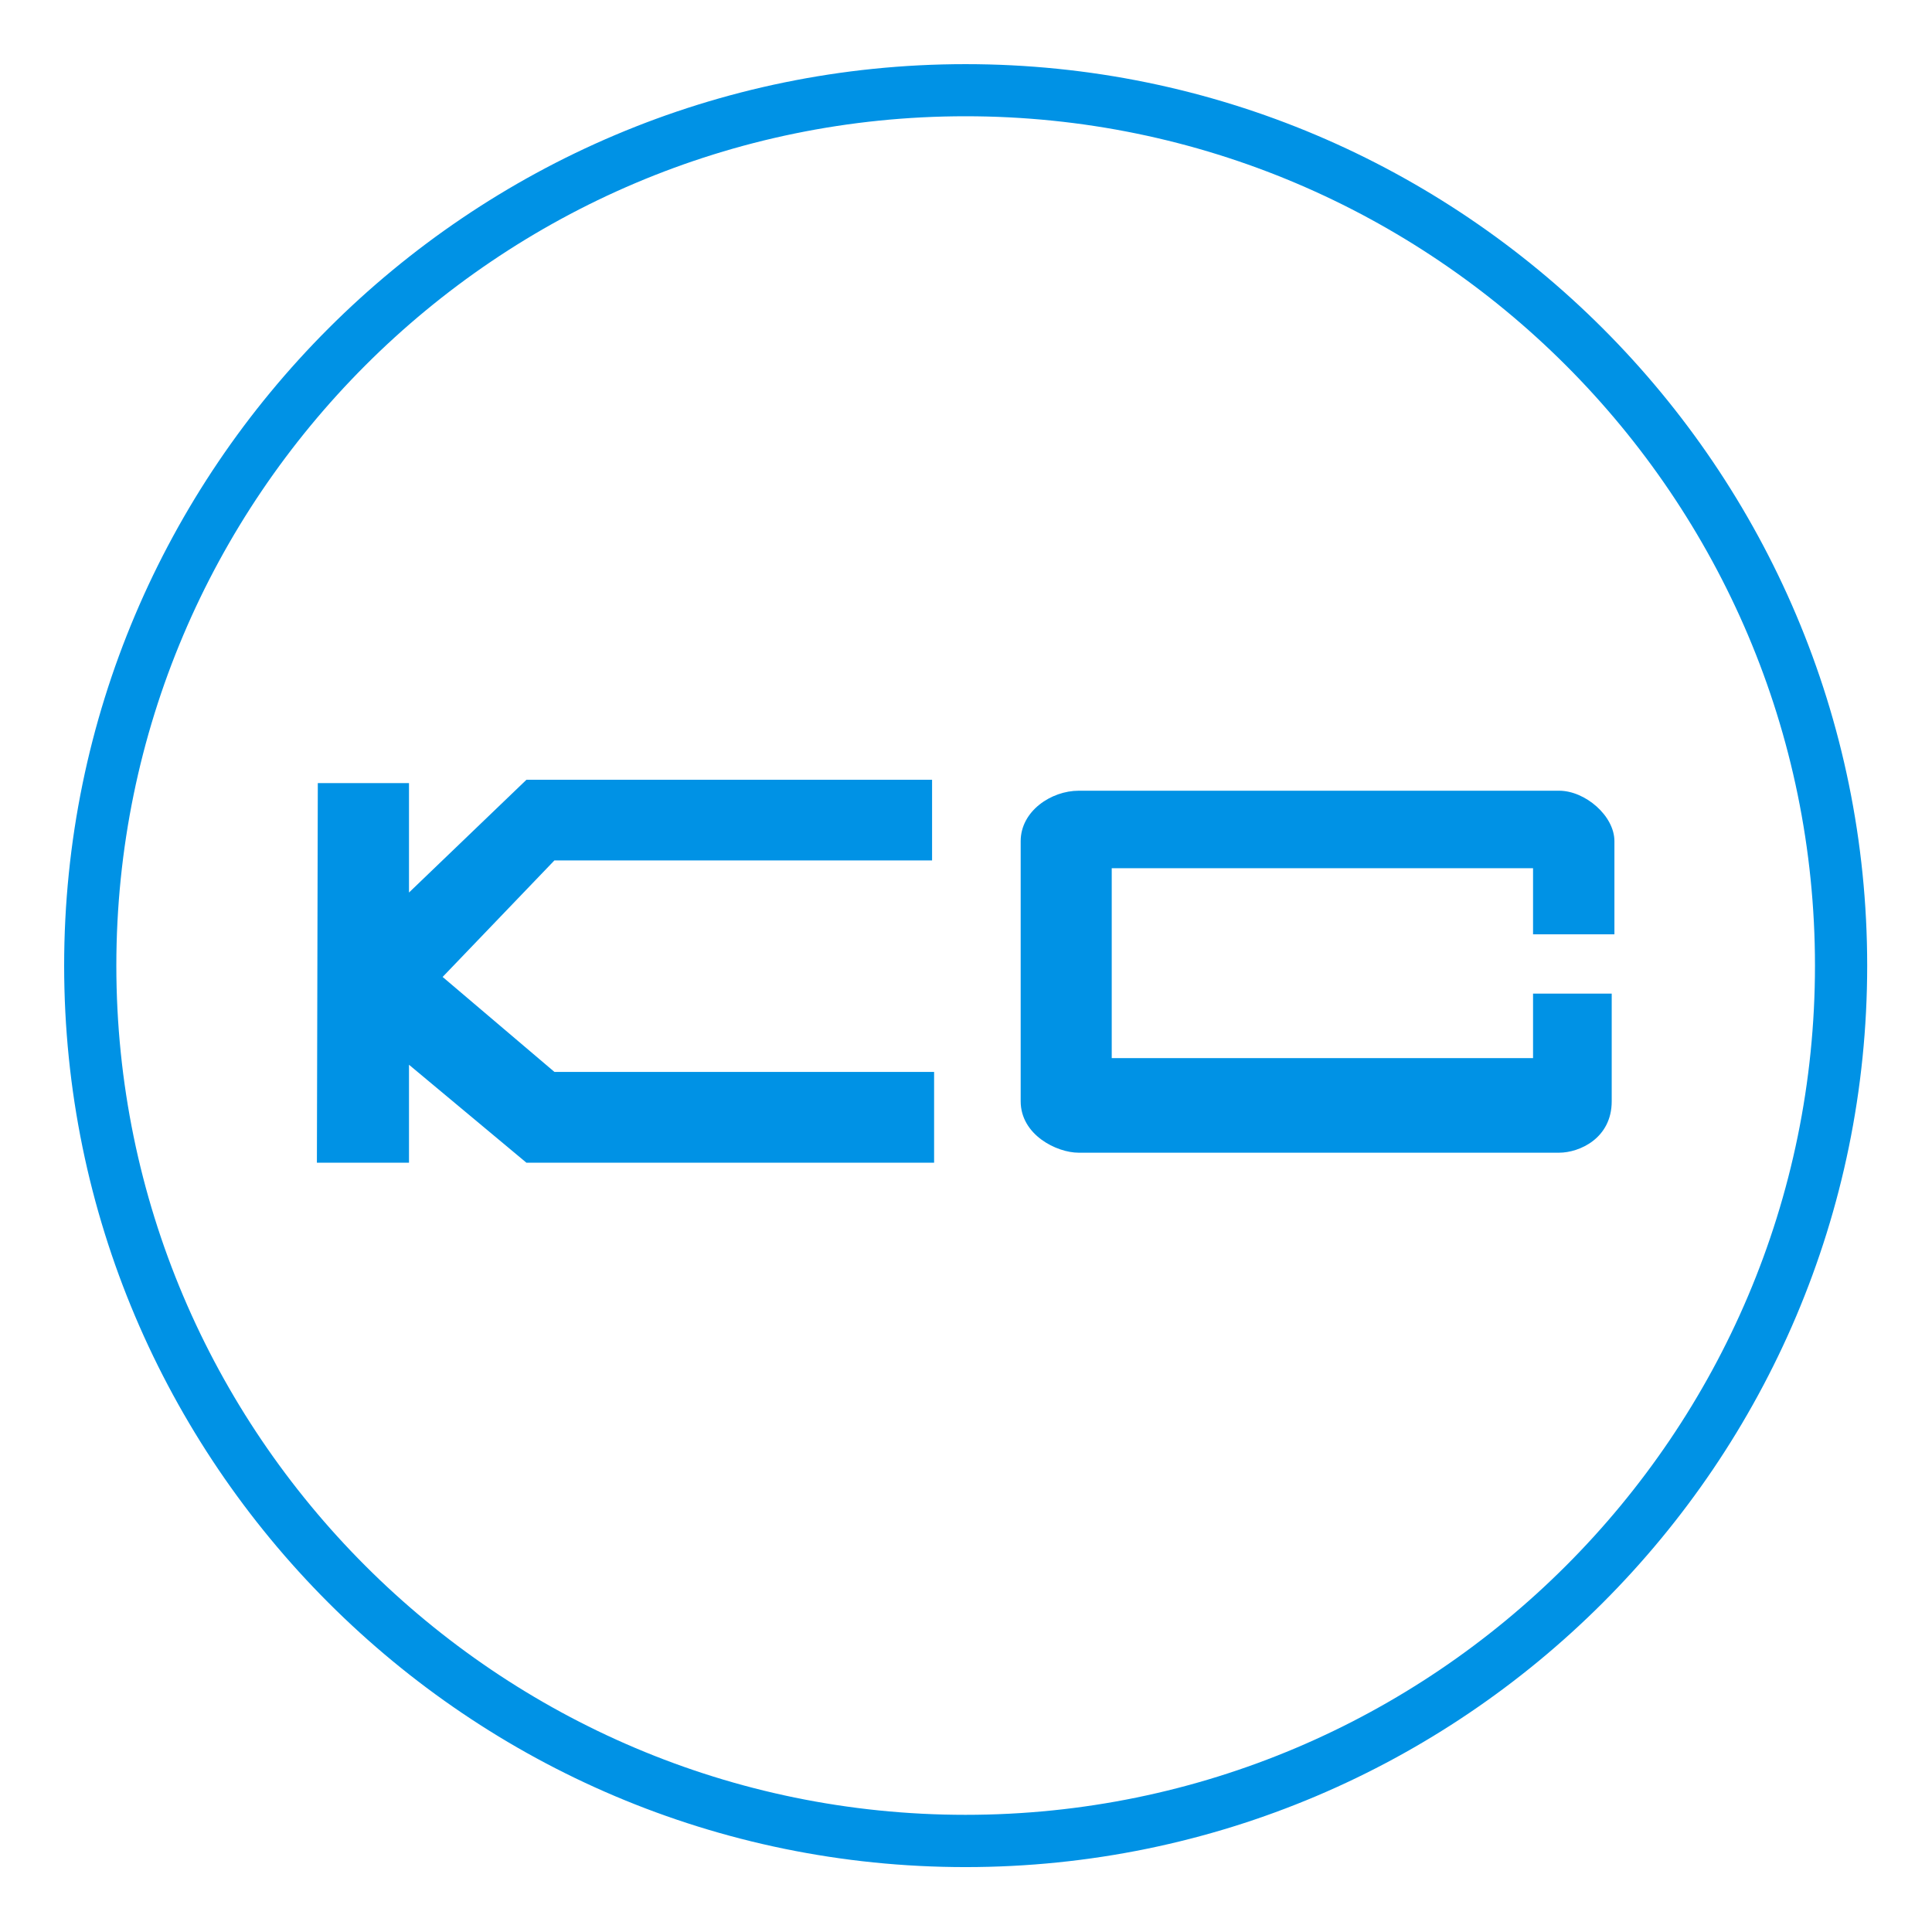
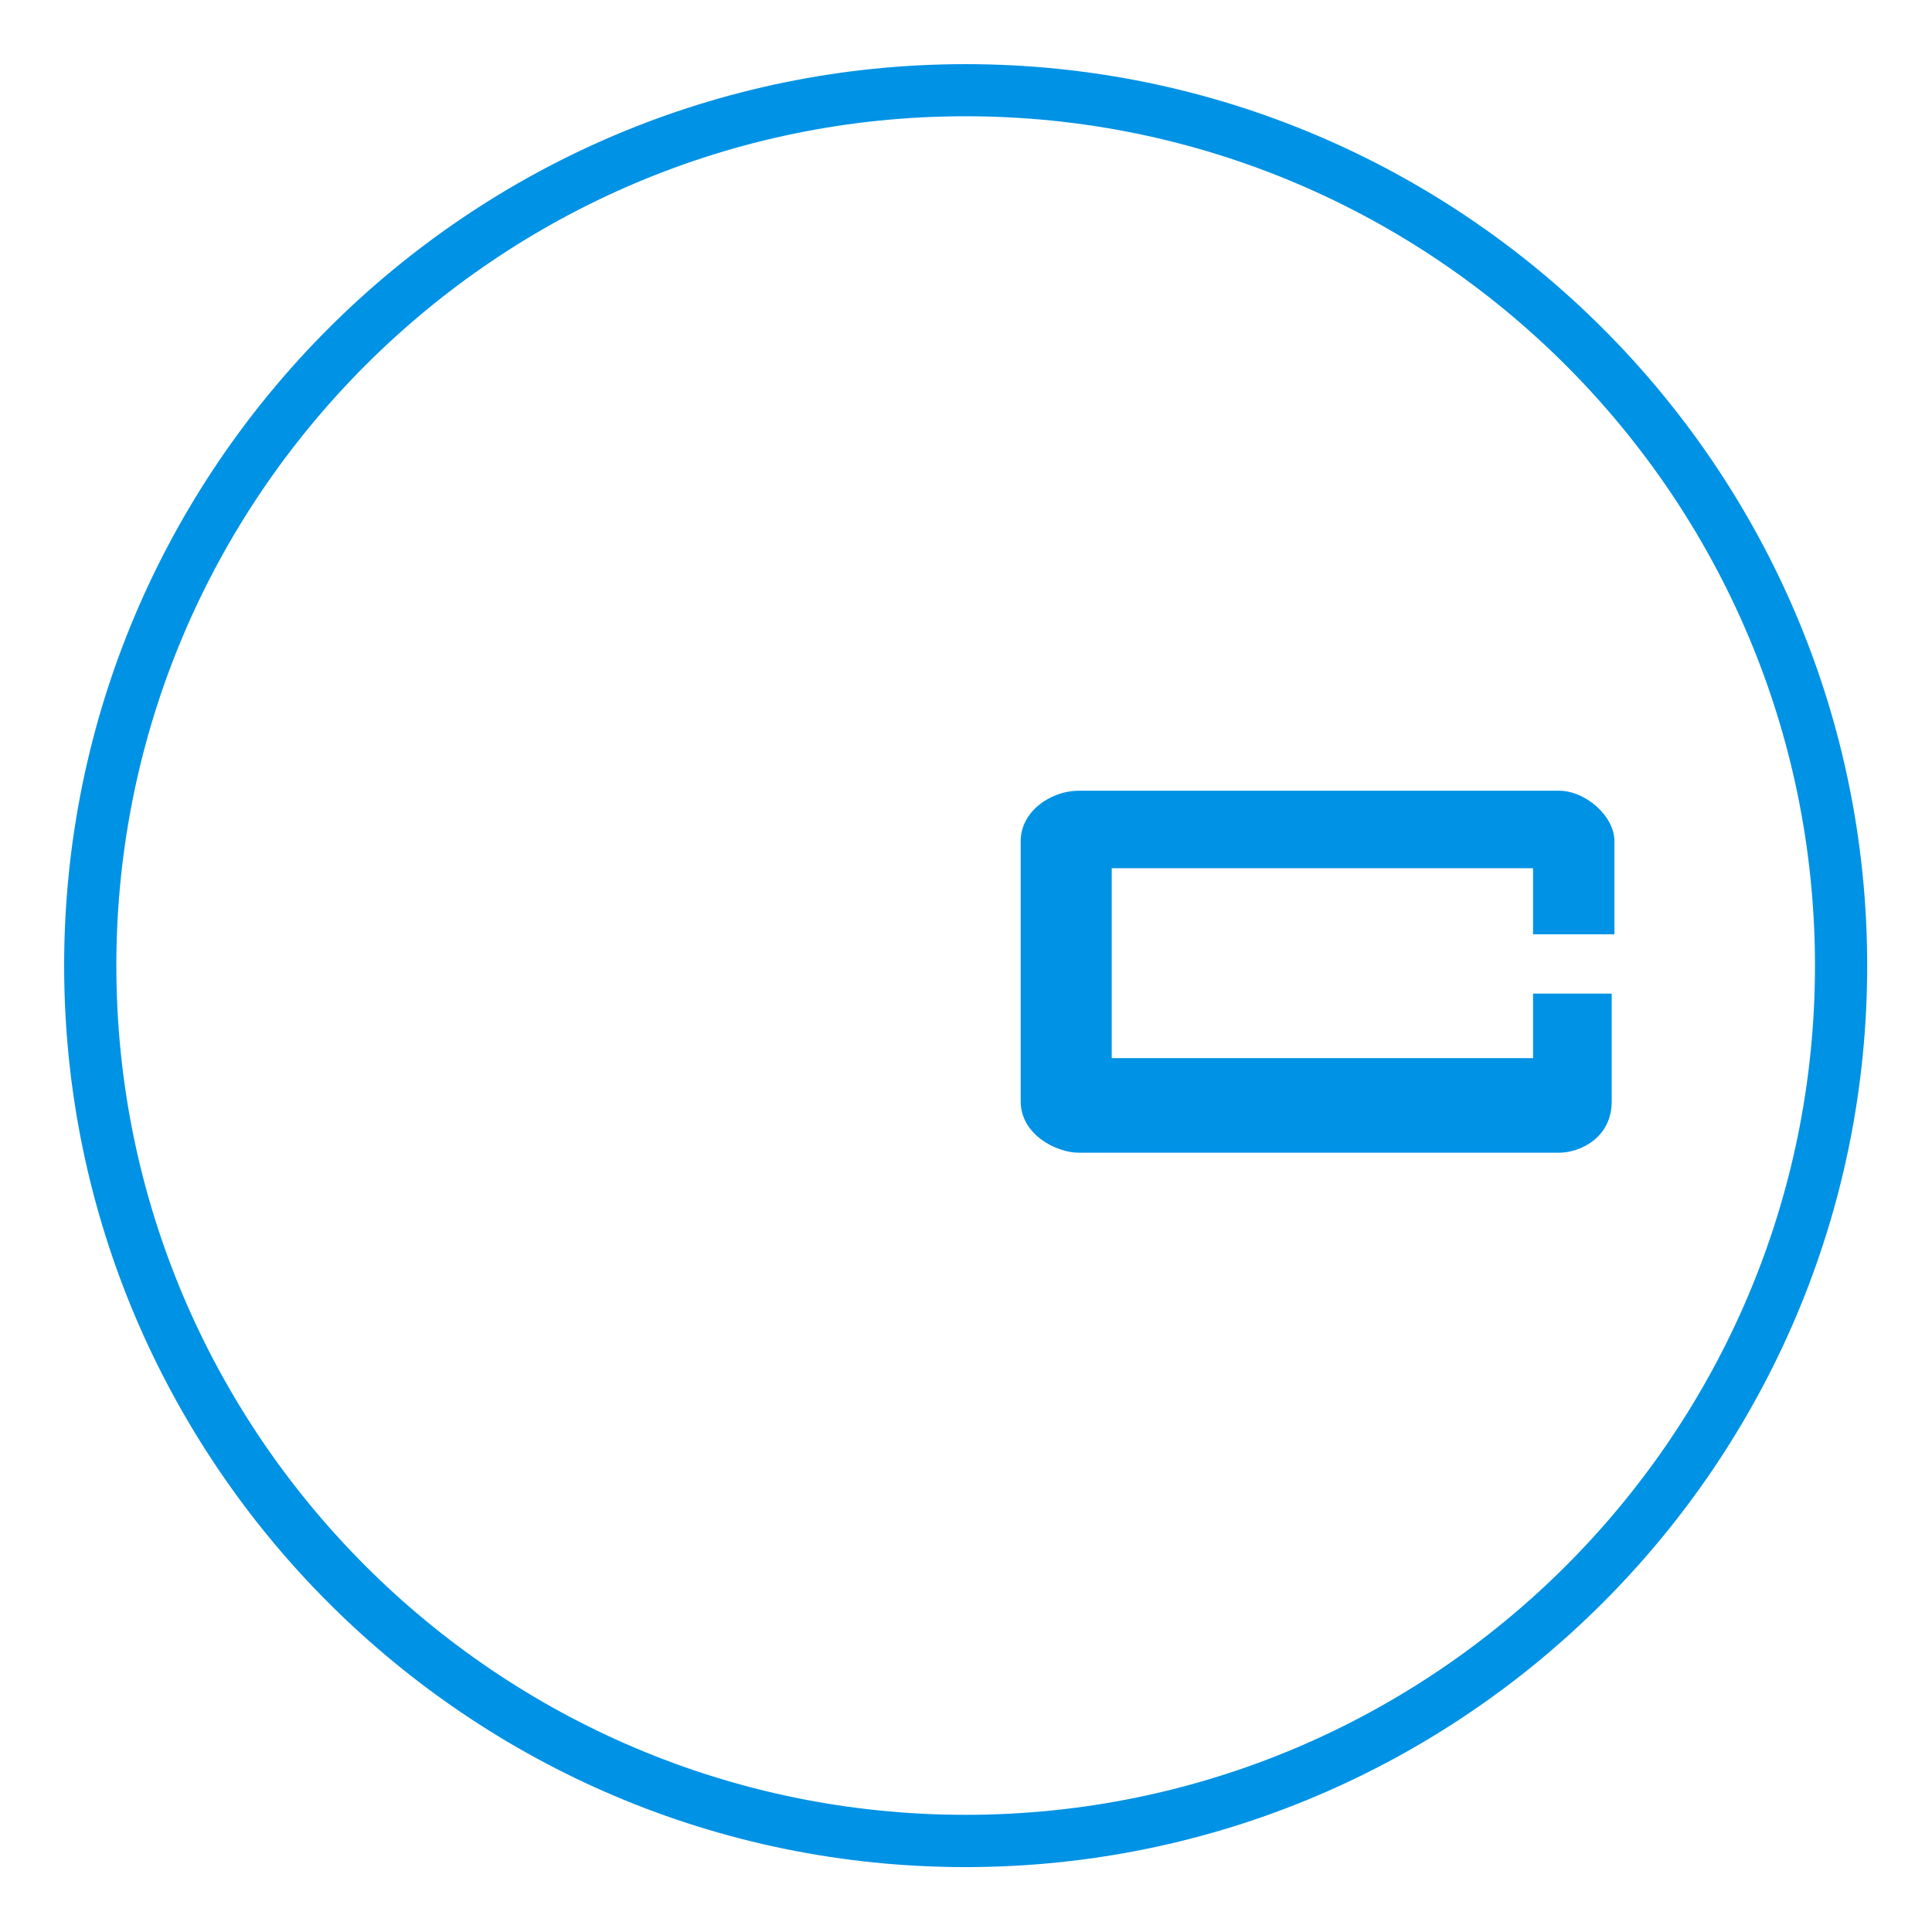
<svg xmlns="http://www.w3.org/2000/svg" width="512" height="512" viewBox="0 0 512 512">
  <g id="グループ_28939" data-name="グループ 28939" transform="translate(-135 -268)">
    <g id="グループ_28936" data-name="グループ 28936" transform="translate(902 2571)">
-       <rect id="Video" width="512" height="512" transform="translate(-767 -2303)" fill="none" />
-     </g>
+       </g>
    <g id="グループ_28938" data-name="グループ 28938" transform="translate(-643 -221)">
      <path id="パス_77190" data-name="パス 77190" d="M176.818,69.229h21.565V44.545c0-6.758-7.789-13.374-14.646-13.374H56.387c-7.215,0-15.35,5.356-15.35,13.374v68.919c0,8.914,9.538,13.633,15.35,13.633H183.736c5.331,0,13.93-3.78,13.93-13.633V84.943H176.818V102.03H65.165V51.7H176.818Z" transform="translate(1007.455 667.38)" fill="#0092e5" />
-       <path id="パス_77191" data-name="パス 77191" d="M73.789,108.115,44.163,82.949l29.626-30.88H173.872V30.7H66.37L35.249,60.581v-29H11.084l-.241,100.6H35.249V106.218L66.37,132.181H174.409V108.115Z" transform="translate(851.138 664.95)" fill="#0092e5" />
      <path id="パス_77192" data-name="パス 77192" d="M0,238.9C0,370.625,107.156,477.8,238.878,477.8c131.766,0,238.946-107.174,238.946-238.9C477.824,107.137,370.644,0,238.878,0,107.156,0,0,107.137,0,238.9m13.831,0c0-124.087,100.979-225.091,225.047-225.091,124.131,0,225.109,101,225.109,225.091,0,124.106-100.979,225.048-225.109,225.048C114.809,463.95,13.831,363.009,13.831,238.9" transform="translate(795 506)" fill="#0092e5" />
    </g>
  </g>
</svg>